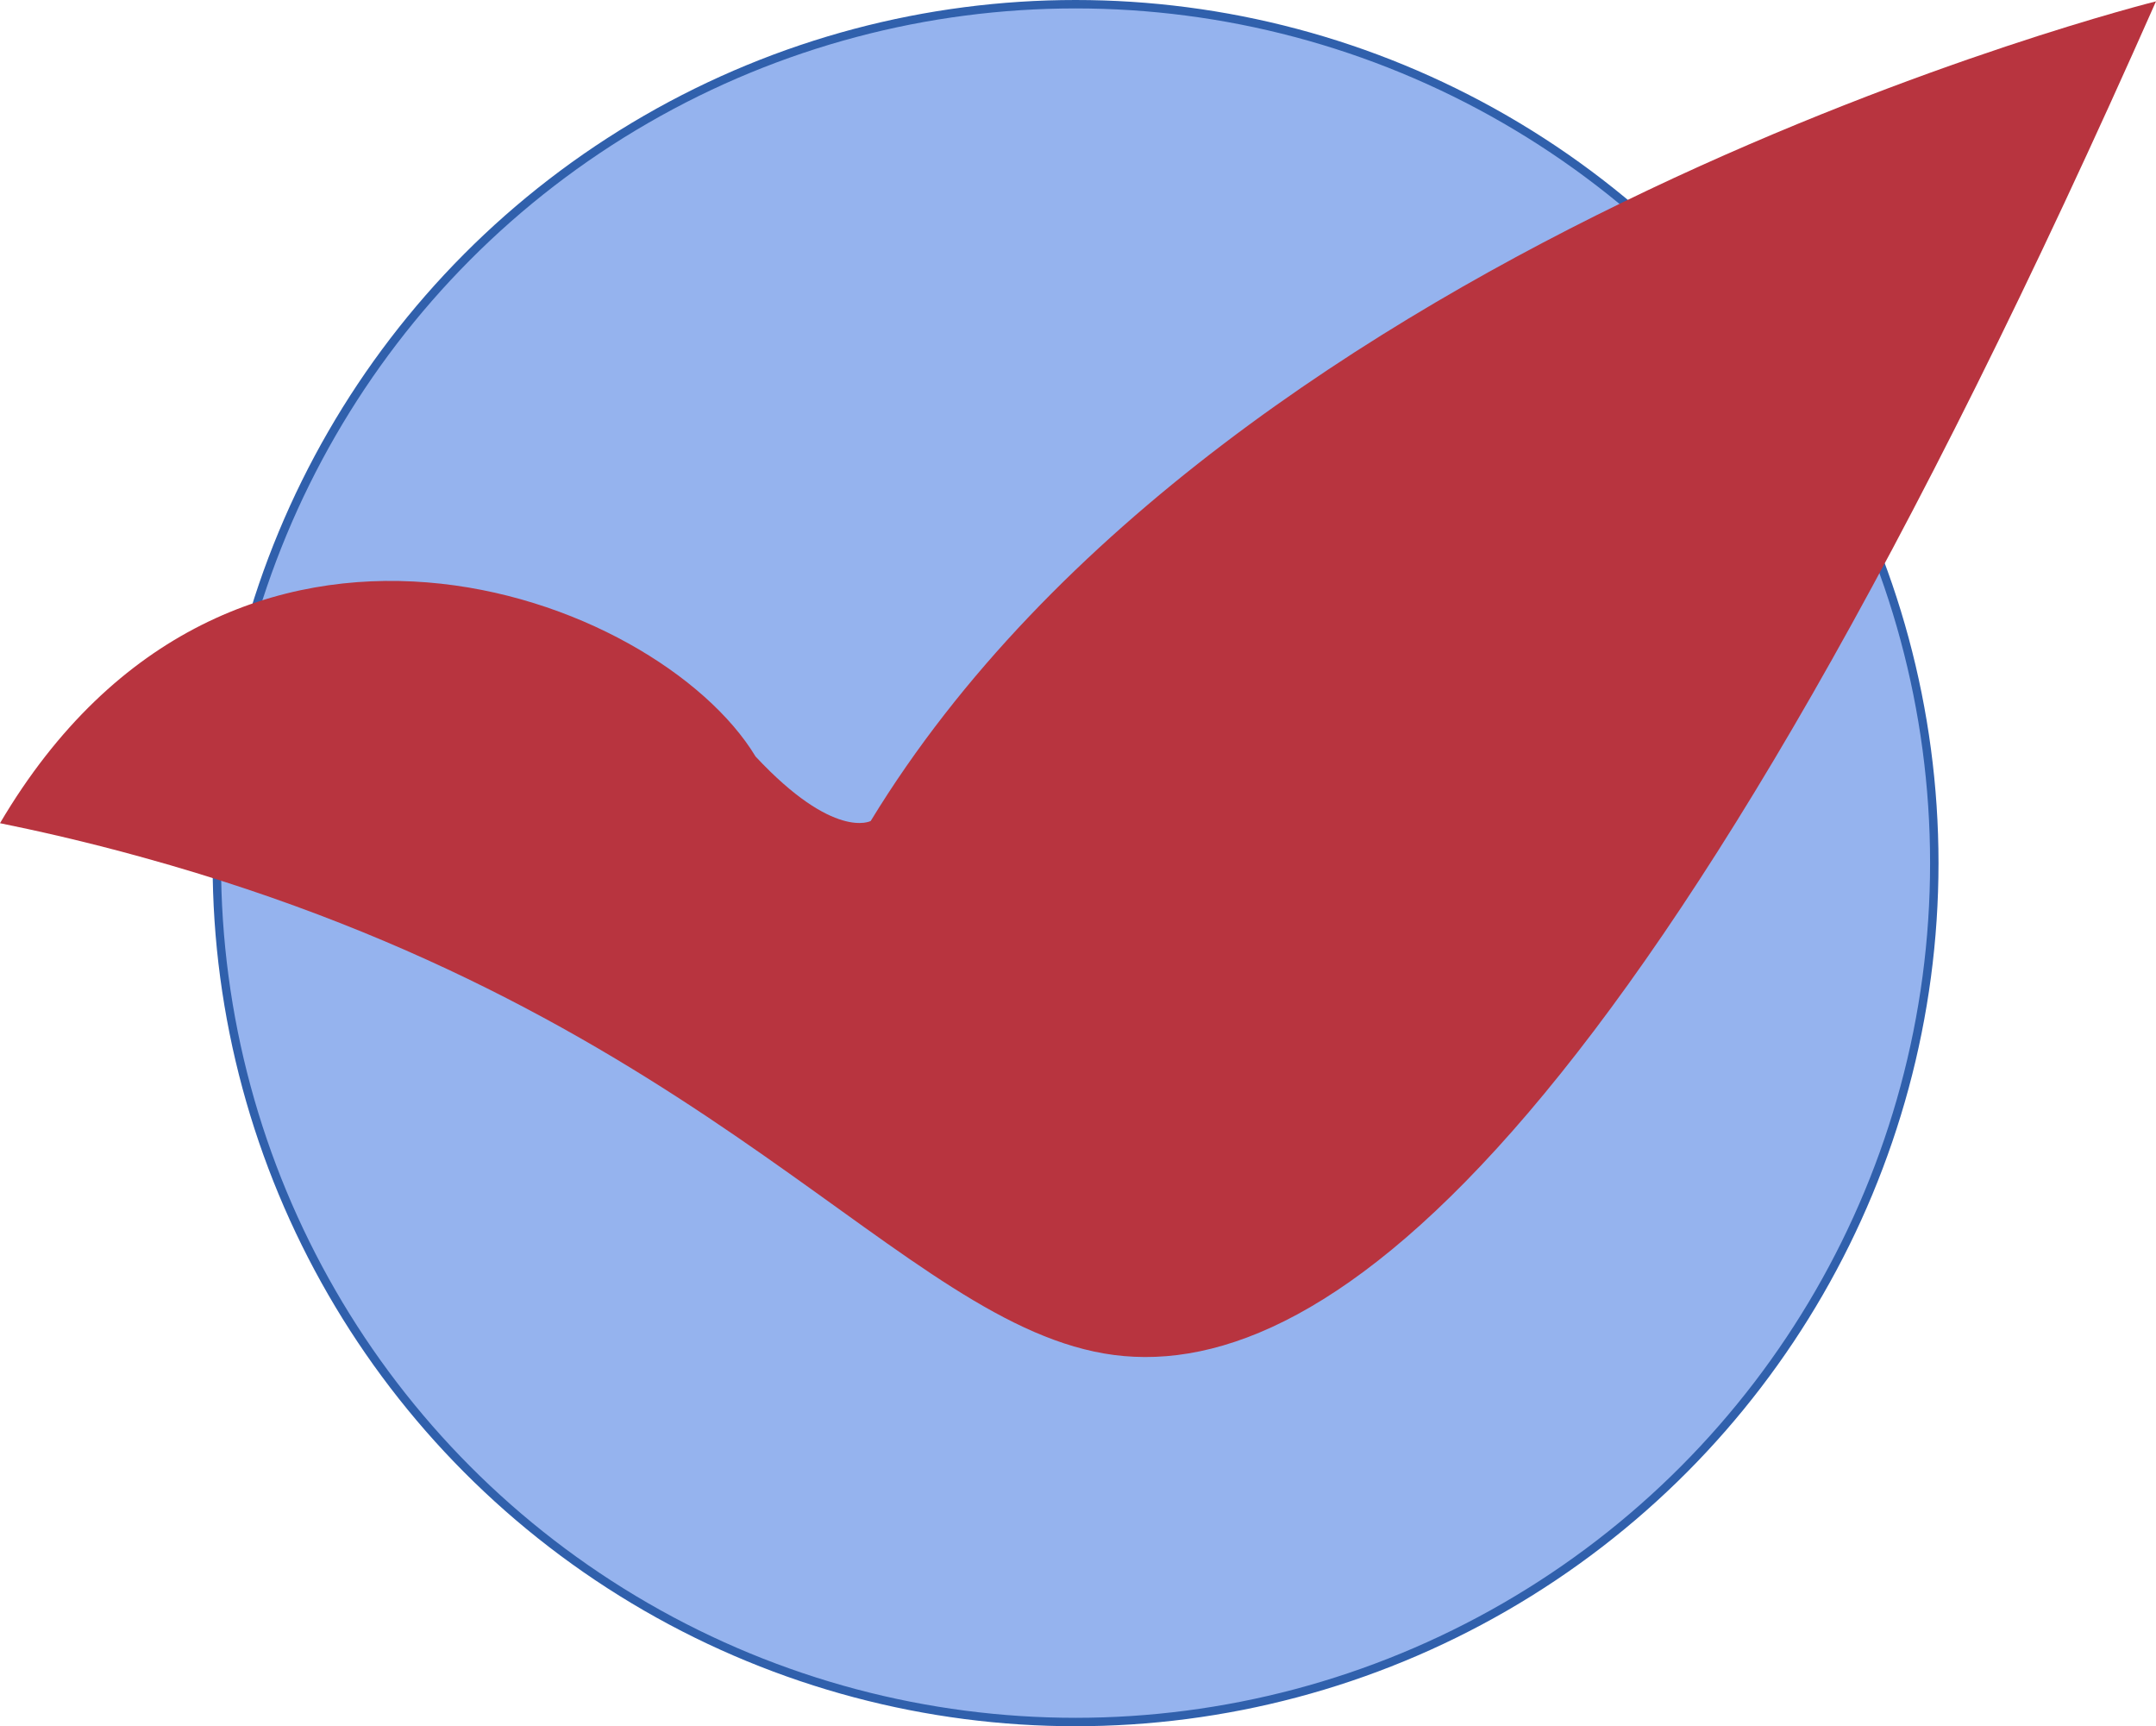
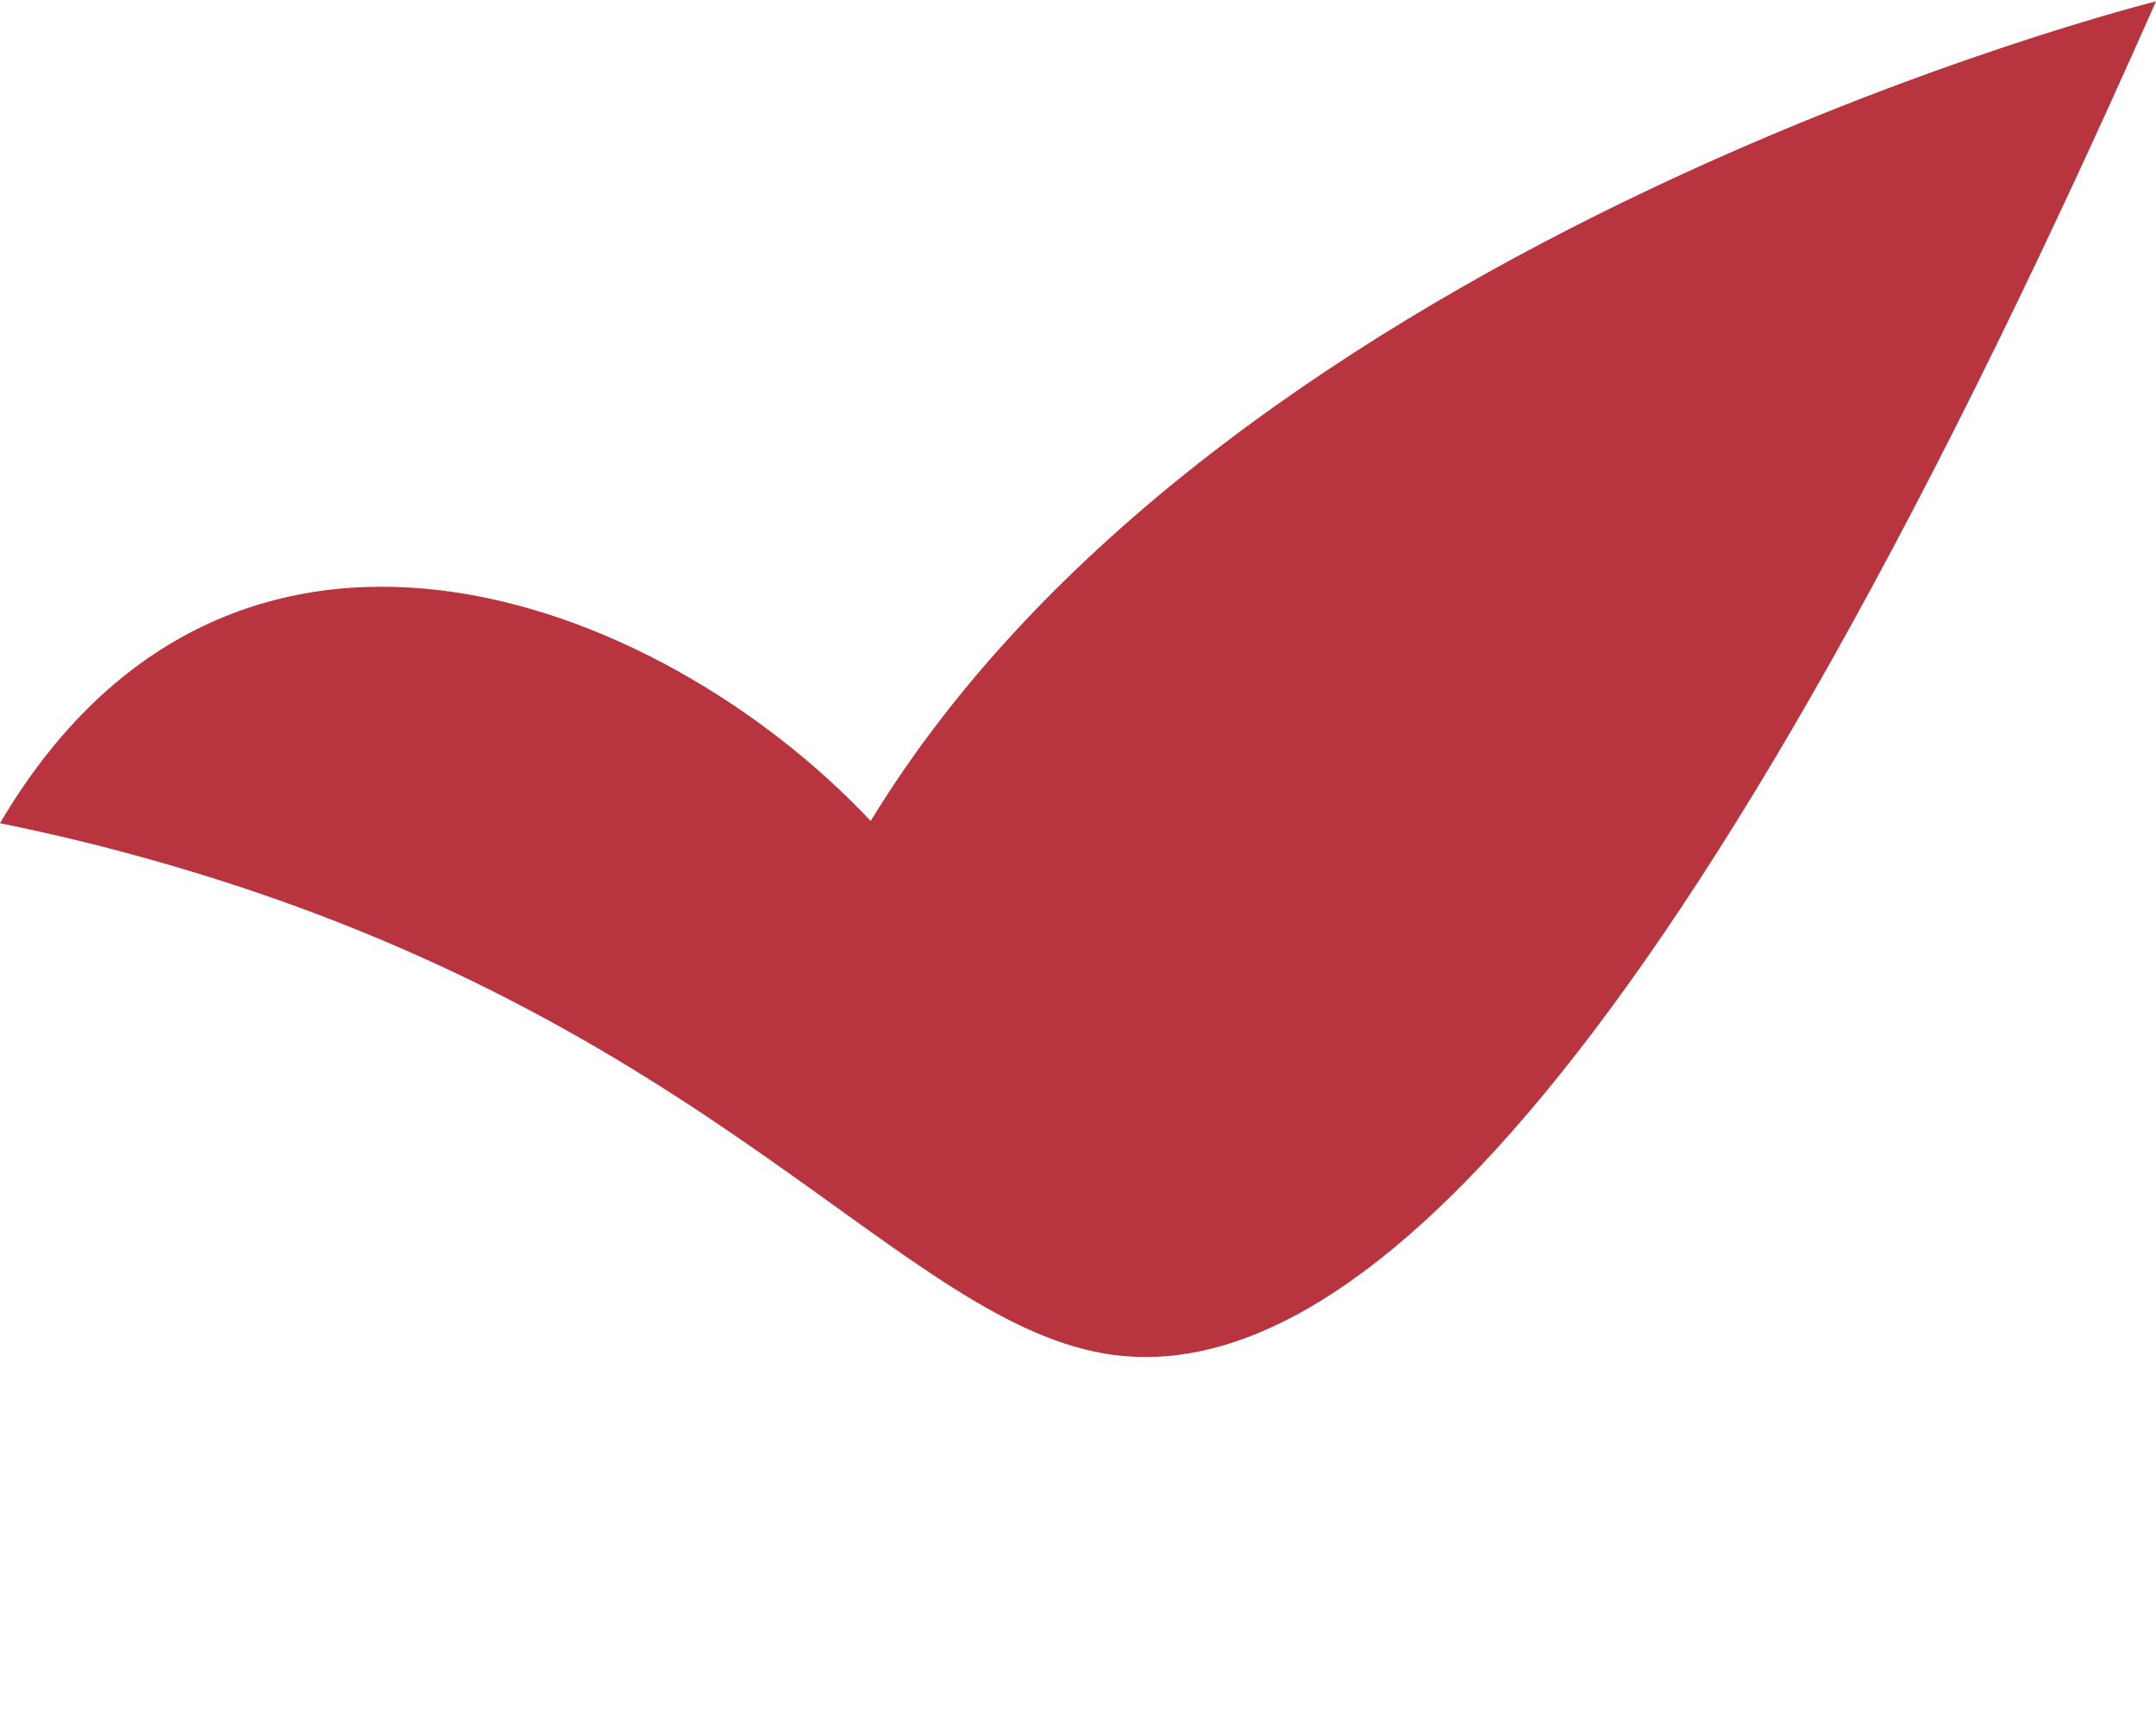
<svg xmlns="http://www.w3.org/2000/svg" id="Layer_1" data-name="Layer 1" viewBox="0 0 512 409.86">
  <defs>
    <style>.cls-1{fill:#95b3ee;stroke:#3060ac;stroke-miterlimit:10;stroke-width:2px;}.cls-2{fill:#b8343f;}</style>
  </defs>
-   <circle class="cls-1" cx="255.42" cy="204.93" r="203.93" />
-   <path class="cls-2" d="M512,51.73S292.08,106.38,206.77,246.34c0,0-8.68,4.68-27.34-15.31C156.11,192.44,54.65,154.1,0,246.86c7.93,1.61,19.86,4.22,34.14,8.19,135.74,37.56,179.75,111.39,230.37,118.07C315.71,379.79,393.19,320.34,512,51.73Z" transform="translate(0 -51.41)" />
+   <path class="cls-2" d="M512,51.73S292.08,106.38,206.77,246.34C156.11,192.44,54.65,154.1,0,246.86c7.93,1.61,19.86,4.22,34.14,8.19,135.74,37.56,179.75,111.39,230.37,118.07C315.71,379.79,393.19,320.34,512,51.73Z" transform="translate(0 -51.41)" />
</svg>